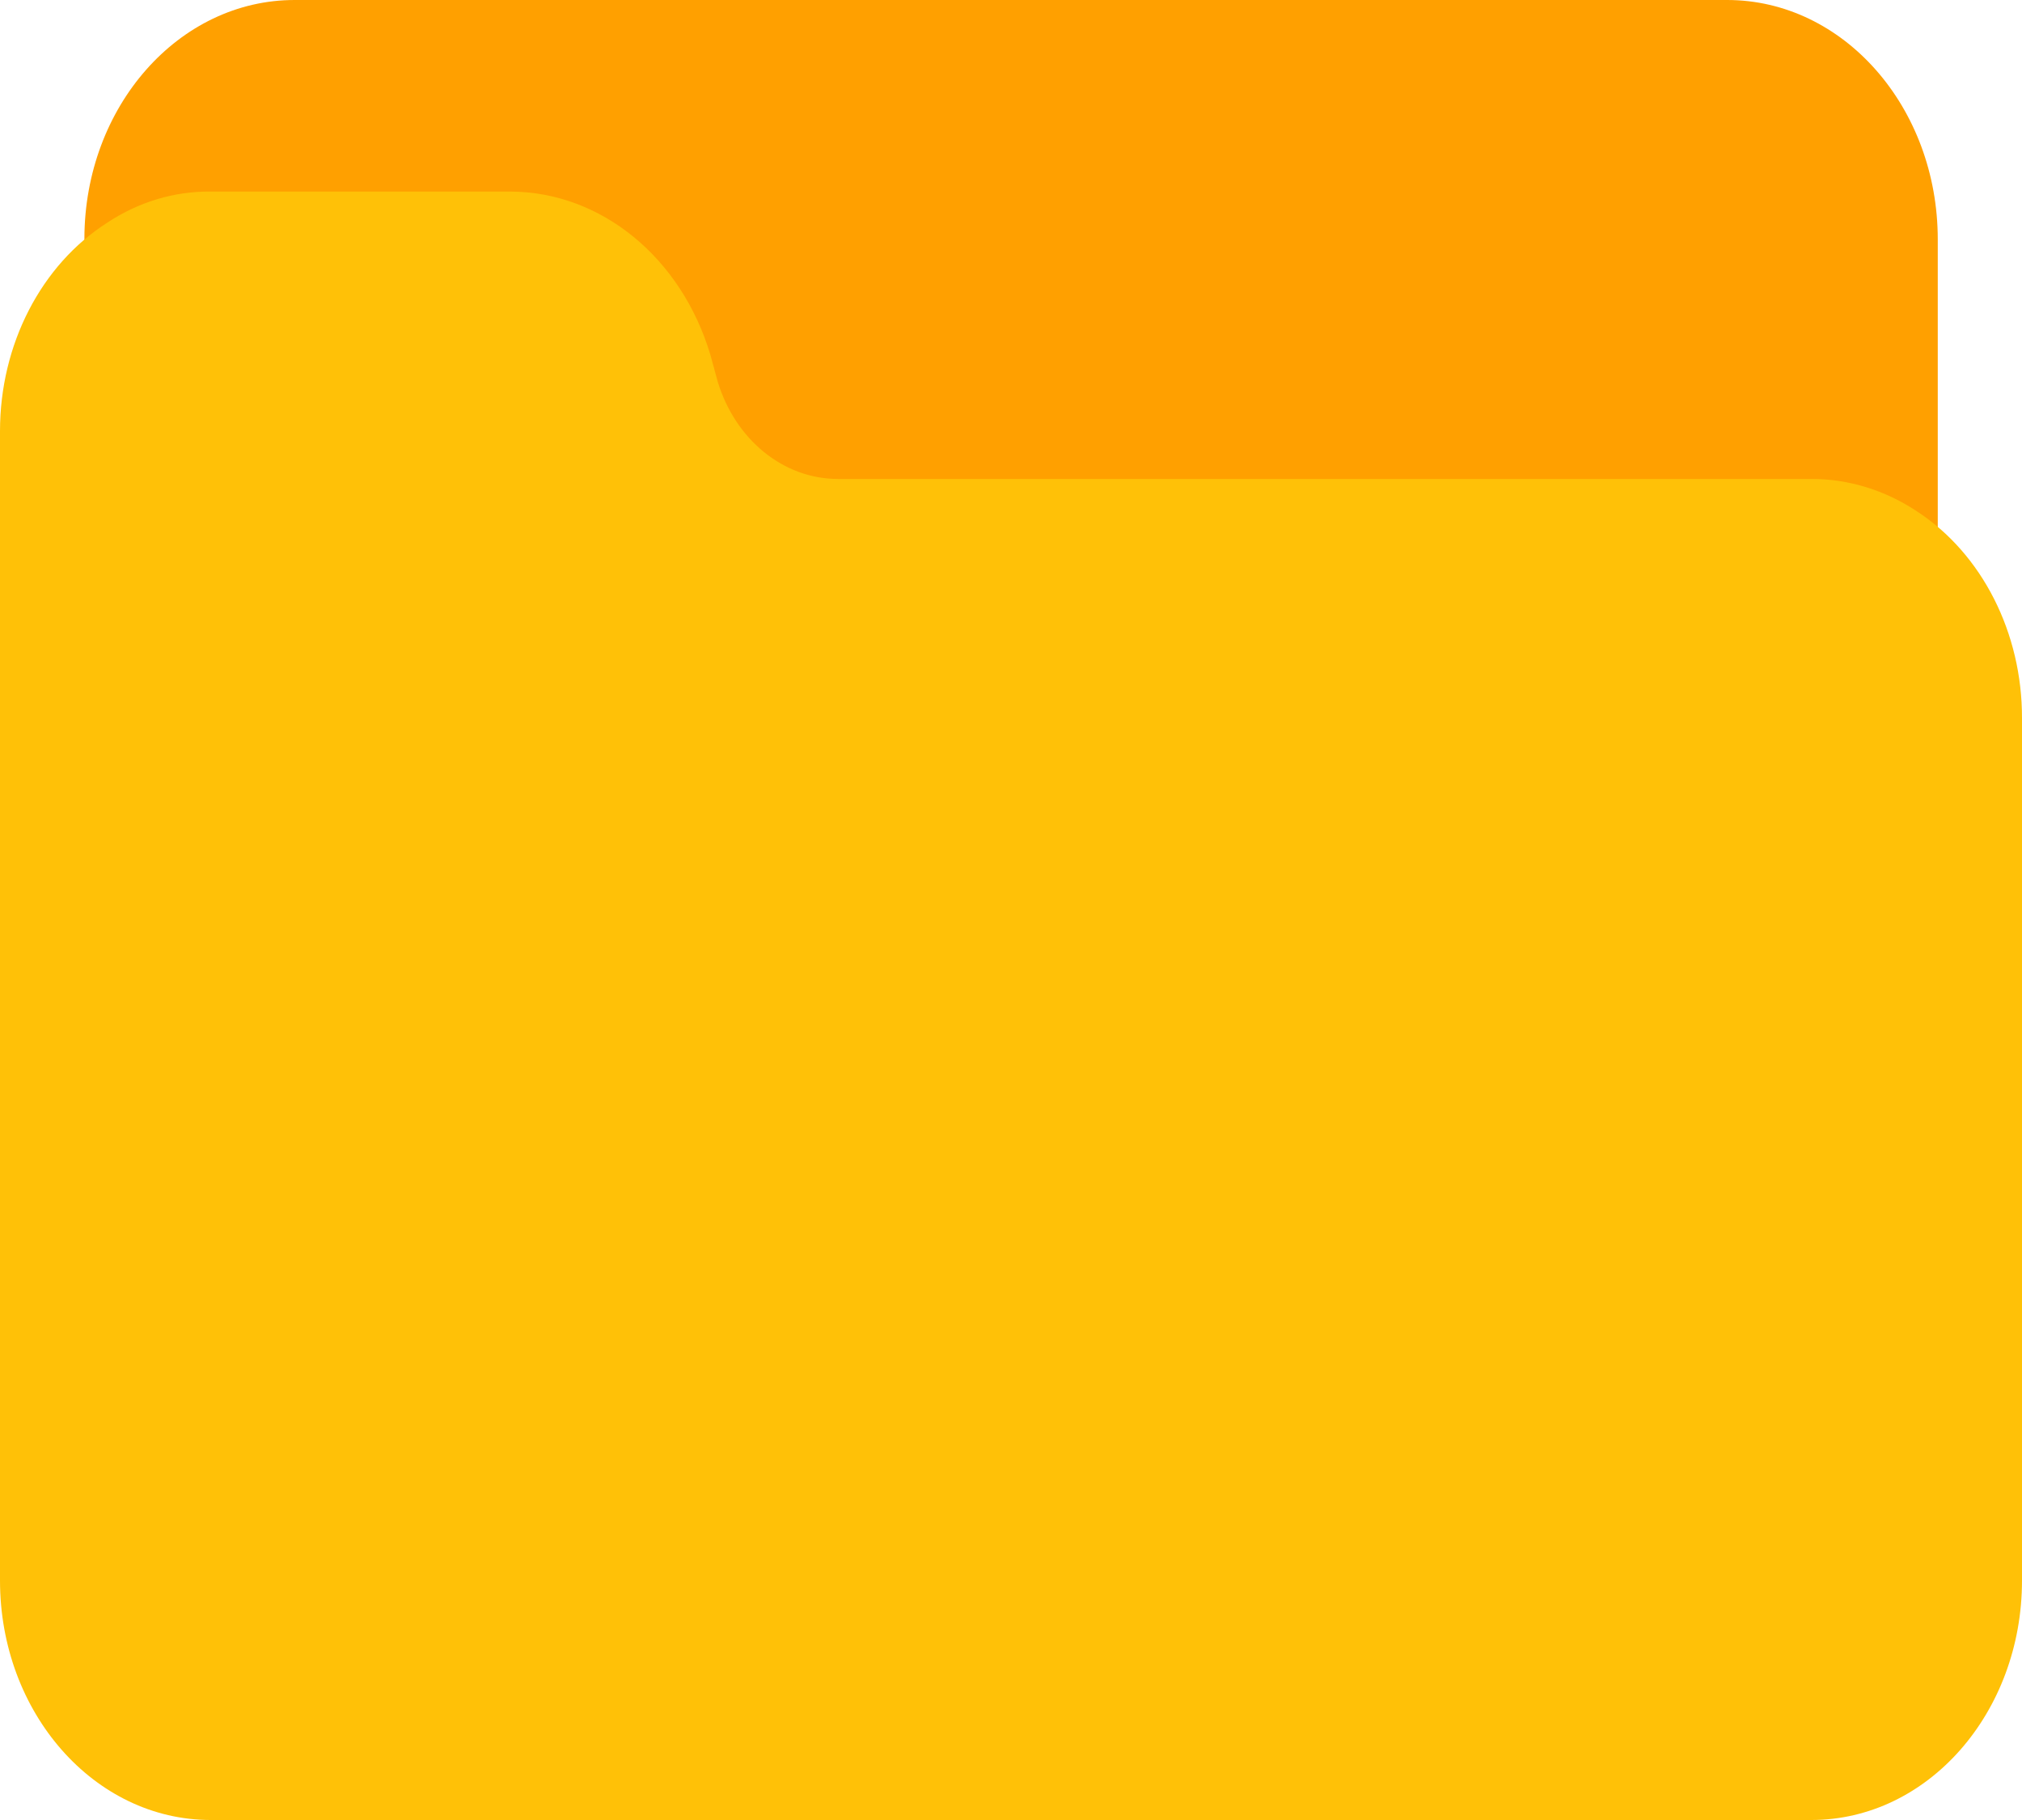
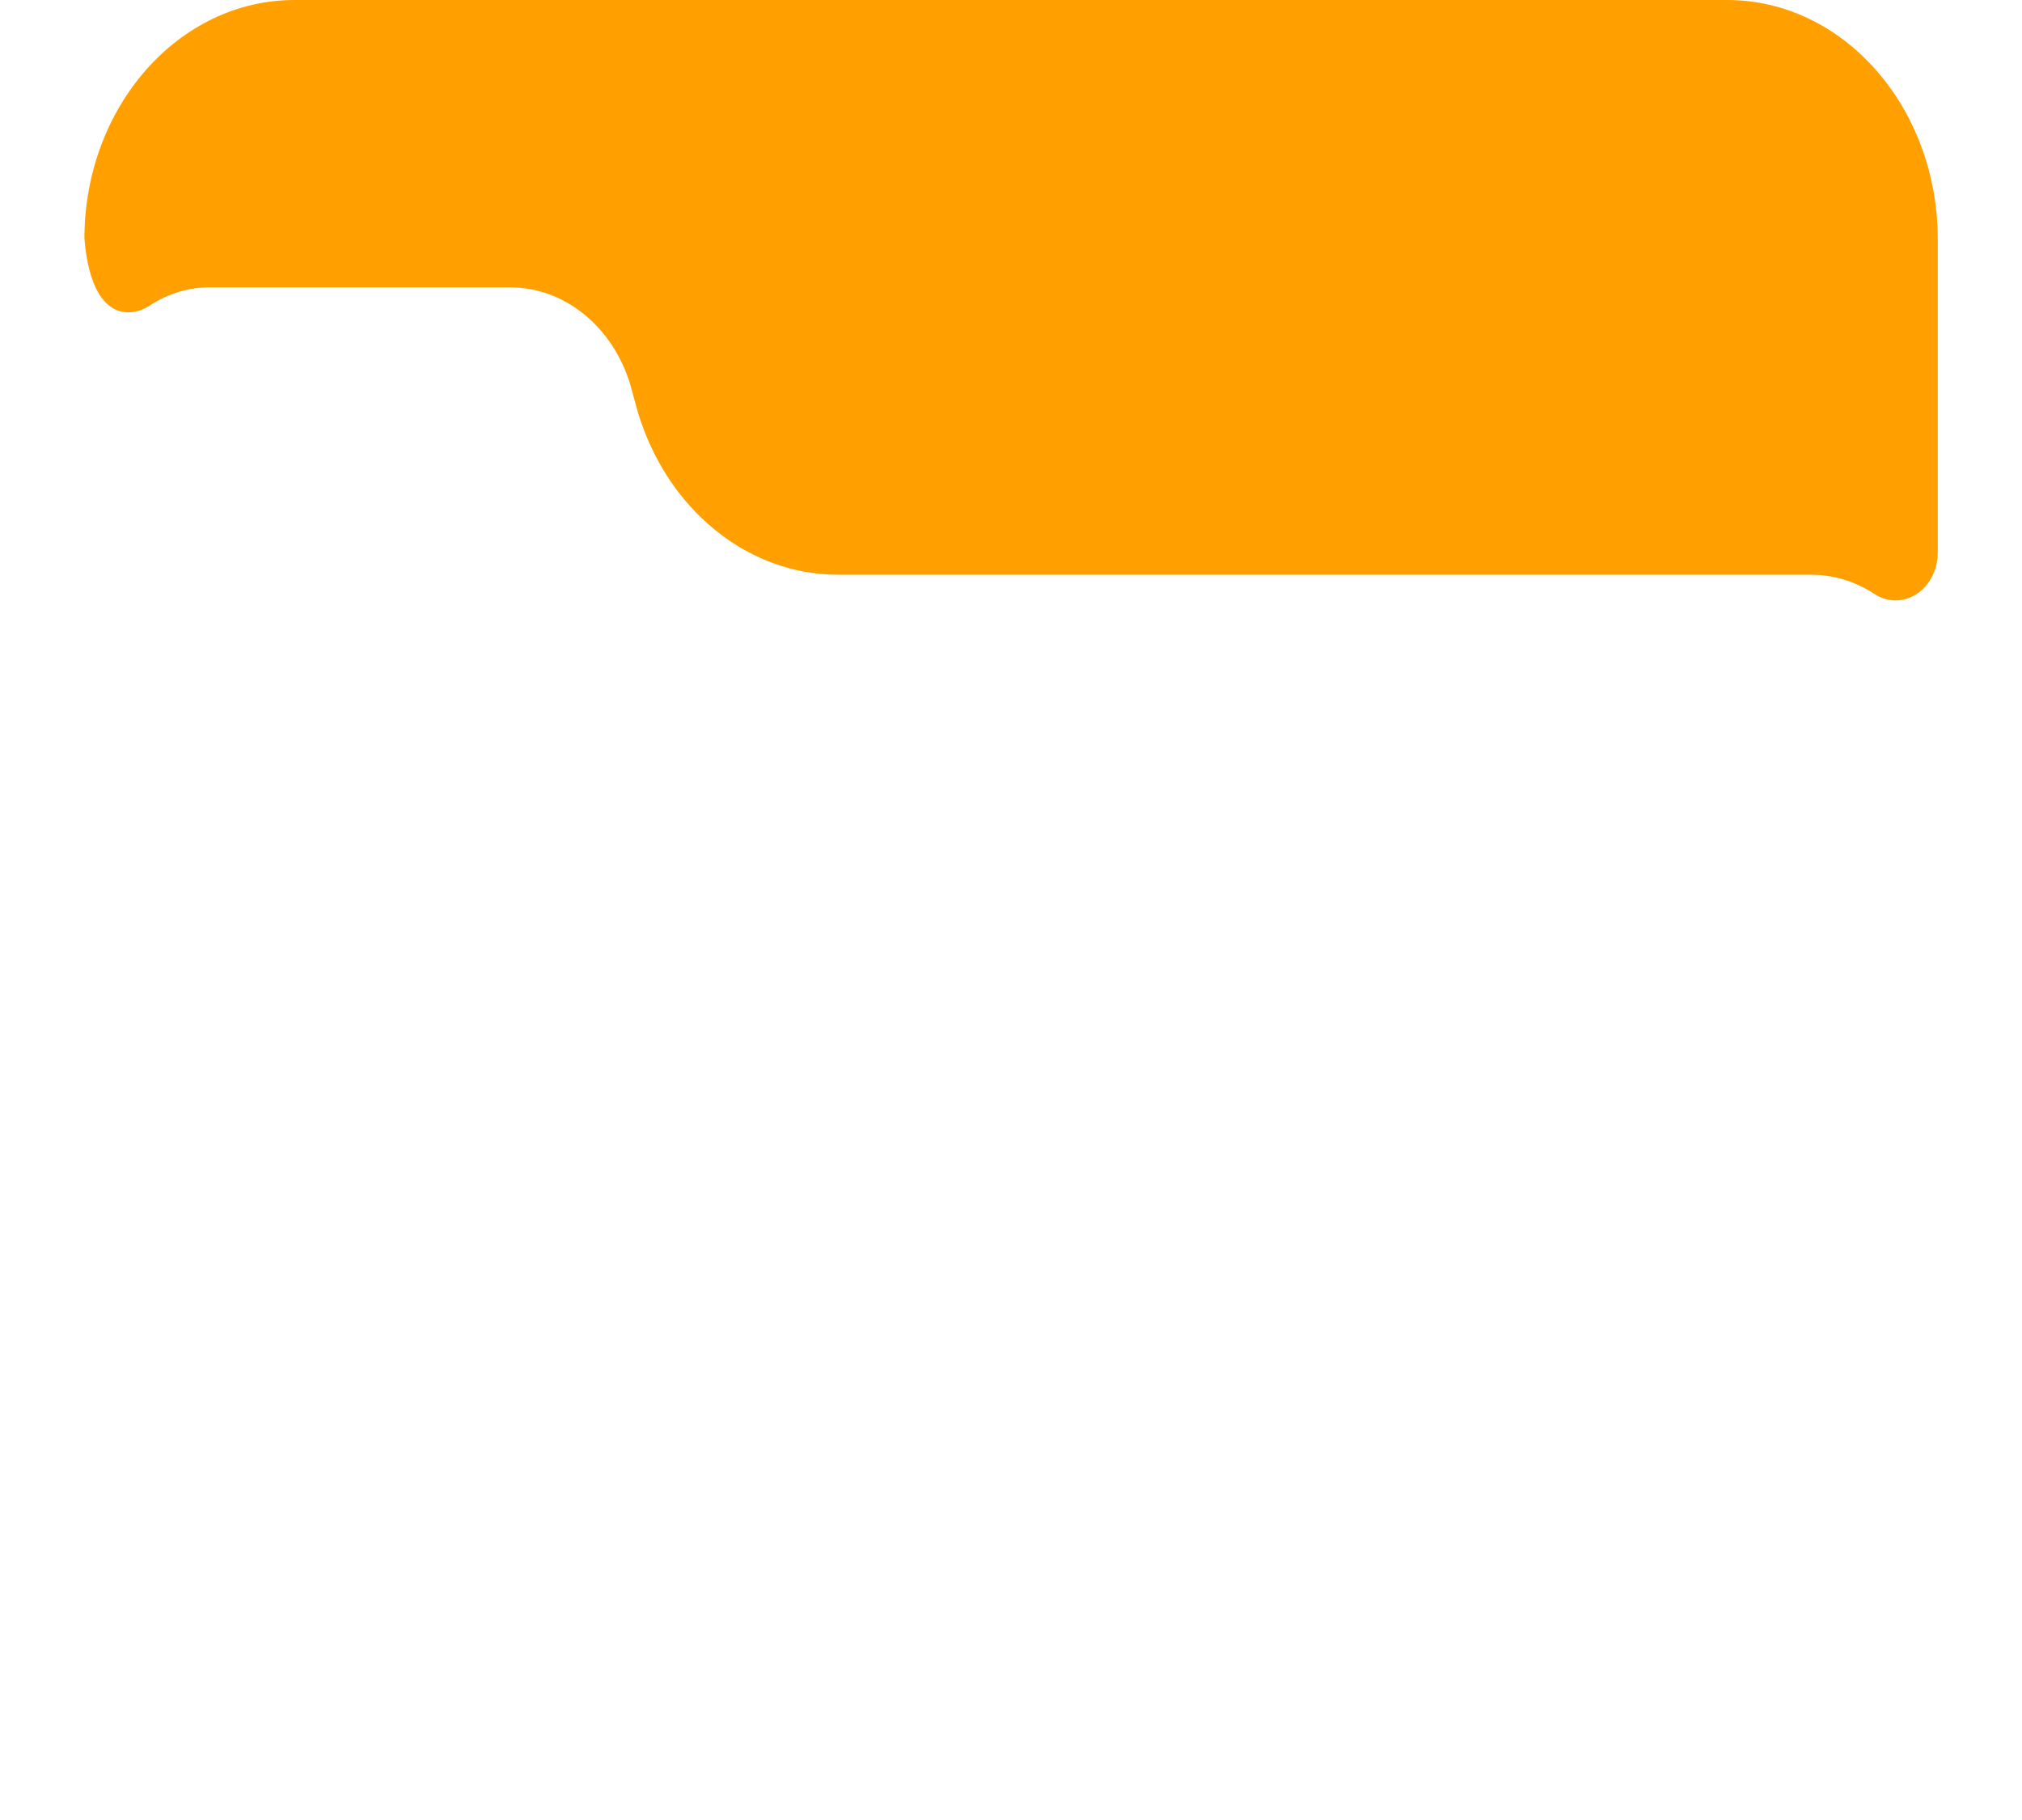
<svg xmlns="http://www.w3.org/2000/svg" width="50" height="45" viewBox="0 0 50 45" fill="none">
-   <path d="M42.708 8.05252e-06H7.292C4.422 -0.005 2.092 2.635 2.087 5.897C2.087 6.163 2.102 6.428 2.133 6.691C2.207 7.339 2.73 7.797 3.3 7.713C3.439 7.693 3.573 7.641 3.694 7.56C4.153 7.256 4.677 7.099 5.208 7.105H12.625C13.964 7.109 15.153 8.077 15.588 9.516L15.765 10.165C16.482 12.577 18.469 14.204 20.708 14.21H44.792C45.338 14.211 45.875 14.374 46.348 14.684C46.508 14.79 46.69 14.846 46.875 14.845C47.45 14.845 47.917 14.315 47.917 13.661V5.921C47.917 2.651 45.585 8.05252e-06 42.708 8.05252e-06Z" fill="#FFA000" />
-   <path d="M47.402 12.643C46.61 12.118 45.709 11.841 44.792 11.842H20.708C19.37 11.838 18.181 10.87 17.746 9.431L17.569 8.782C16.852 6.37 14.865 4.744 12.625 4.737H5.208C4.313 4.727 3.433 4.991 2.658 5.502C1.016 6.547 -0 8.519 1.75764e-07 10.658V39.079C1.75764e-07 42.349 2.332 45 5.208 45H44.792C47.668 45 50 42.349 50 39.079V17.763C50.006 15.65 49.015 13.695 47.402 12.643Z" fill="#FFC107" />
+   <path d="M42.708 8.05252e-06H7.292C4.422 -0.005 2.092 2.635 2.087 5.897C2.207 7.339 2.73 7.797 3.3 7.713C3.439 7.693 3.573 7.641 3.694 7.56C4.153 7.256 4.677 7.099 5.208 7.105H12.625C13.964 7.109 15.153 8.077 15.588 9.516L15.765 10.165C16.482 12.577 18.469 14.204 20.708 14.21H44.792C45.338 14.211 45.875 14.374 46.348 14.684C46.508 14.79 46.69 14.846 46.875 14.845C47.45 14.845 47.917 14.315 47.917 13.661V5.921C47.917 2.651 45.585 8.05252e-06 42.708 8.05252e-06Z" fill="#FFA000" />
</svg>